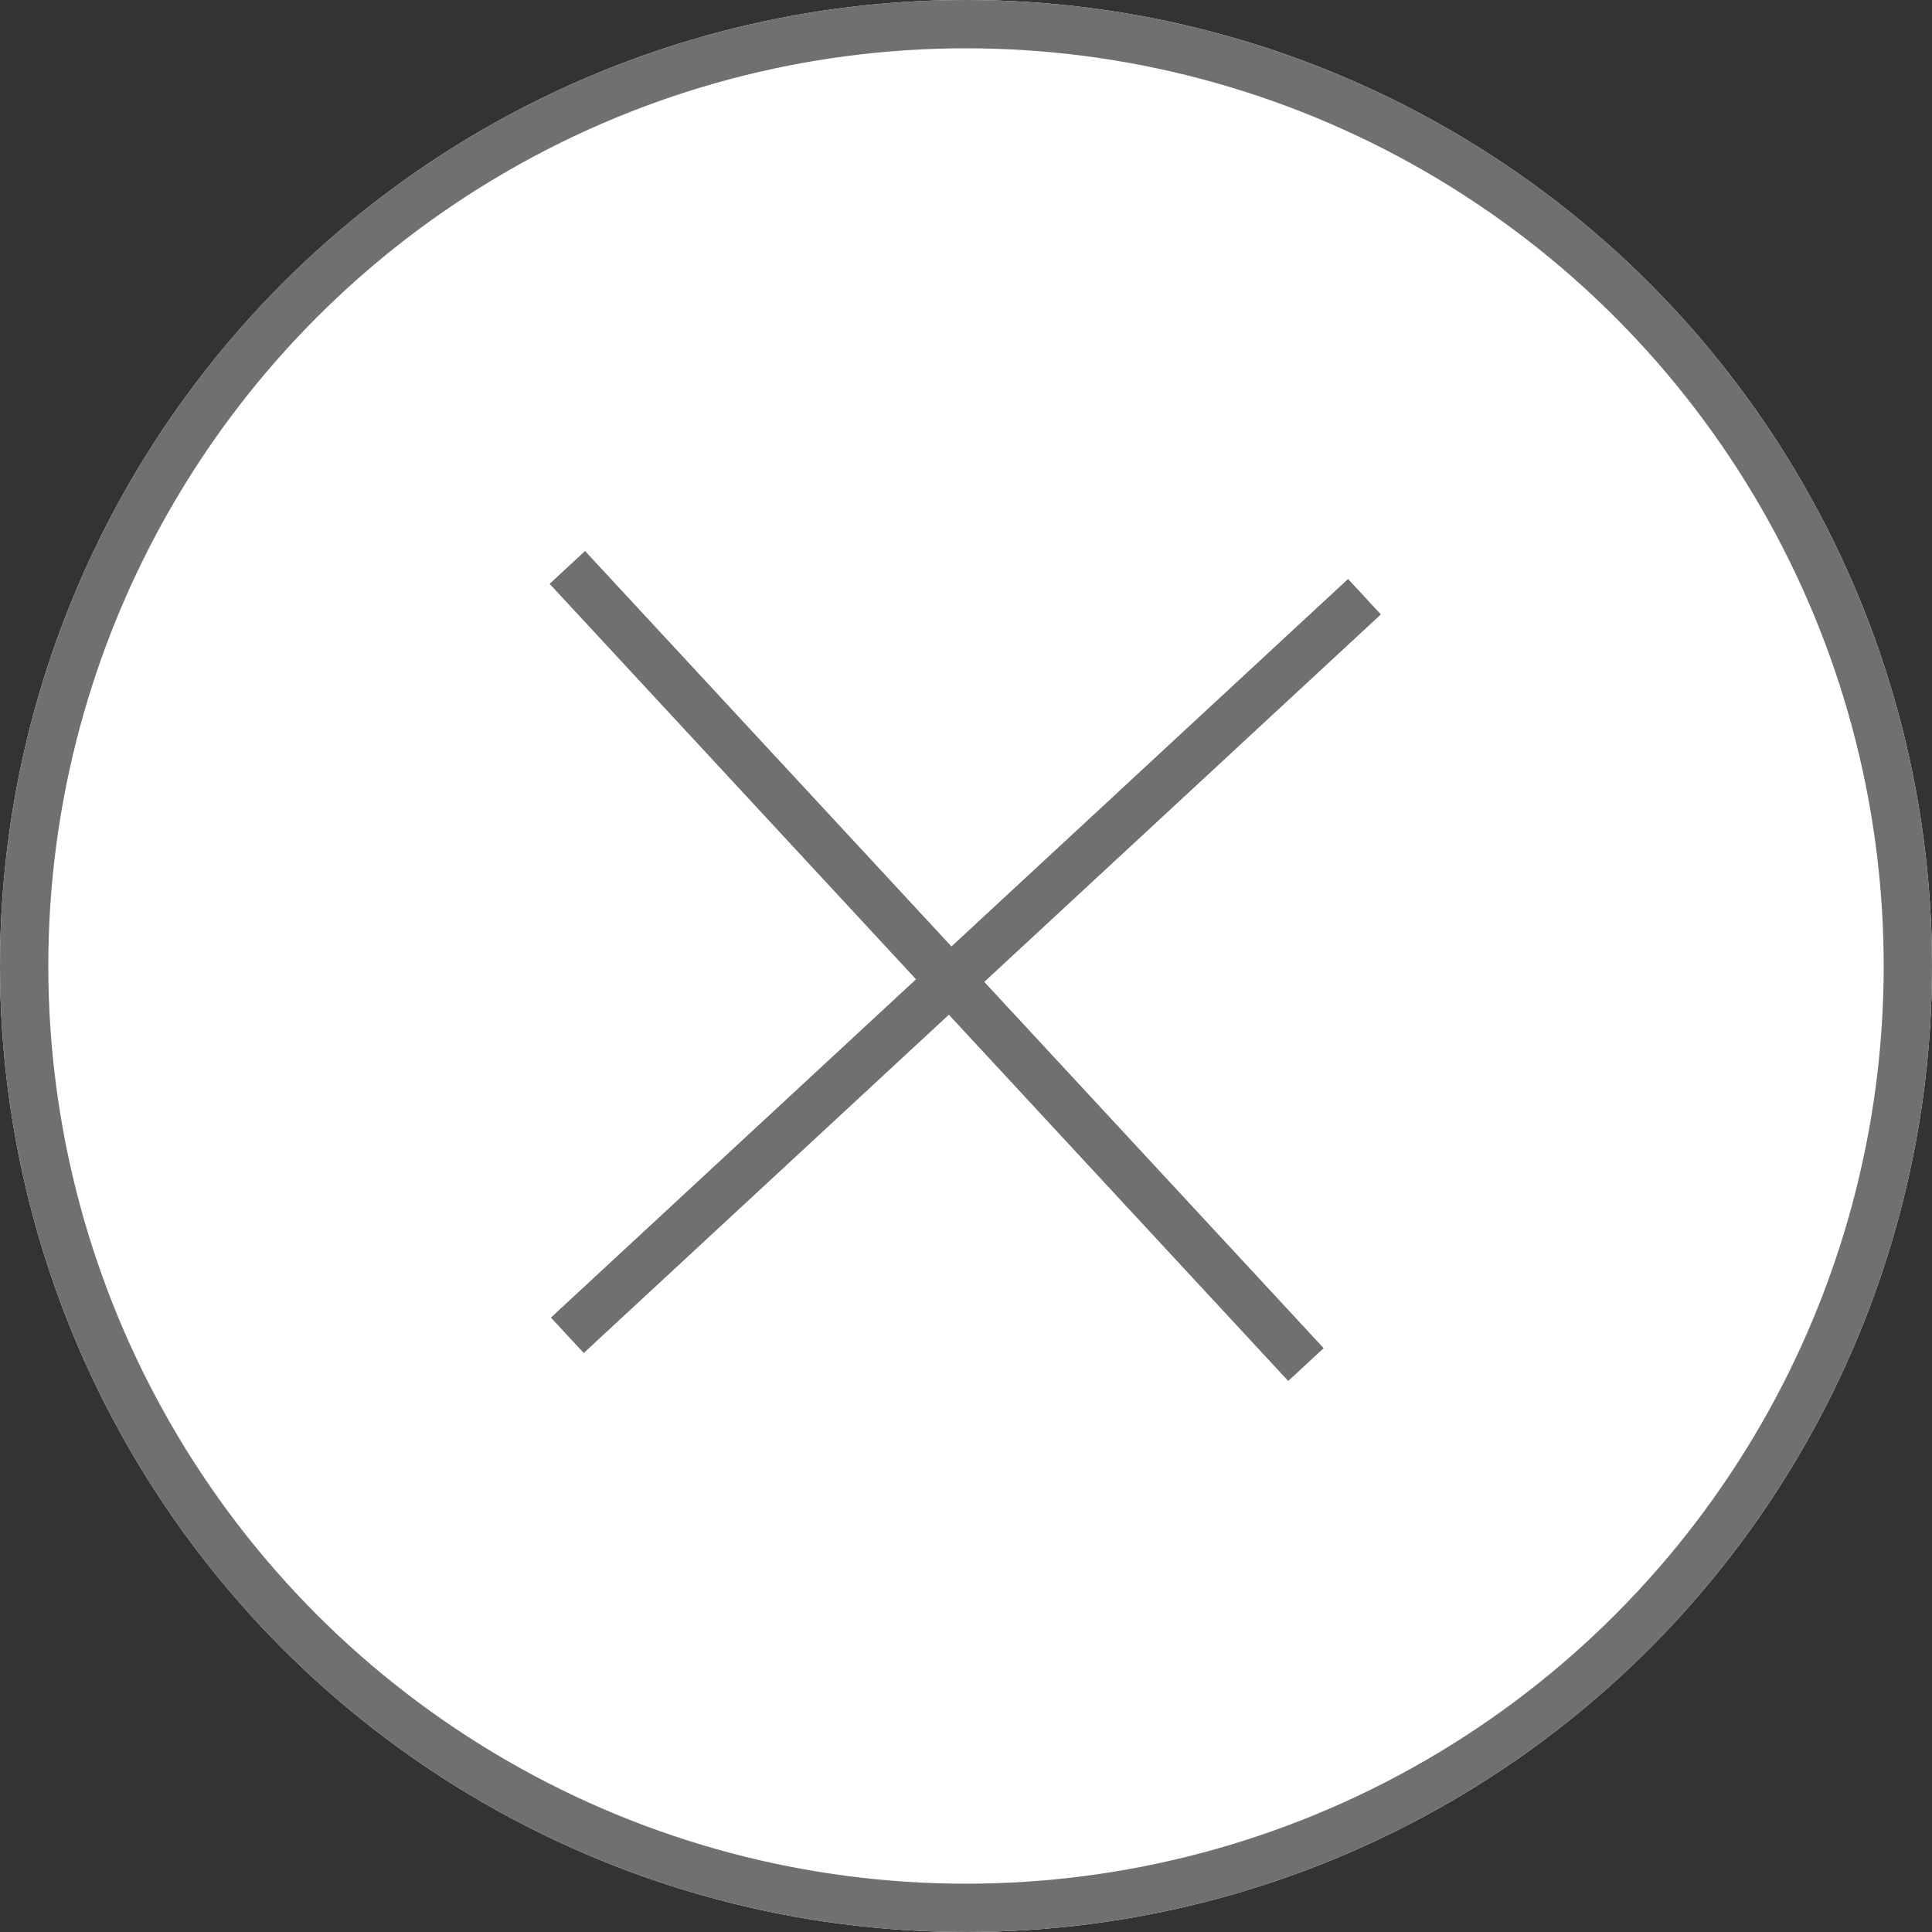
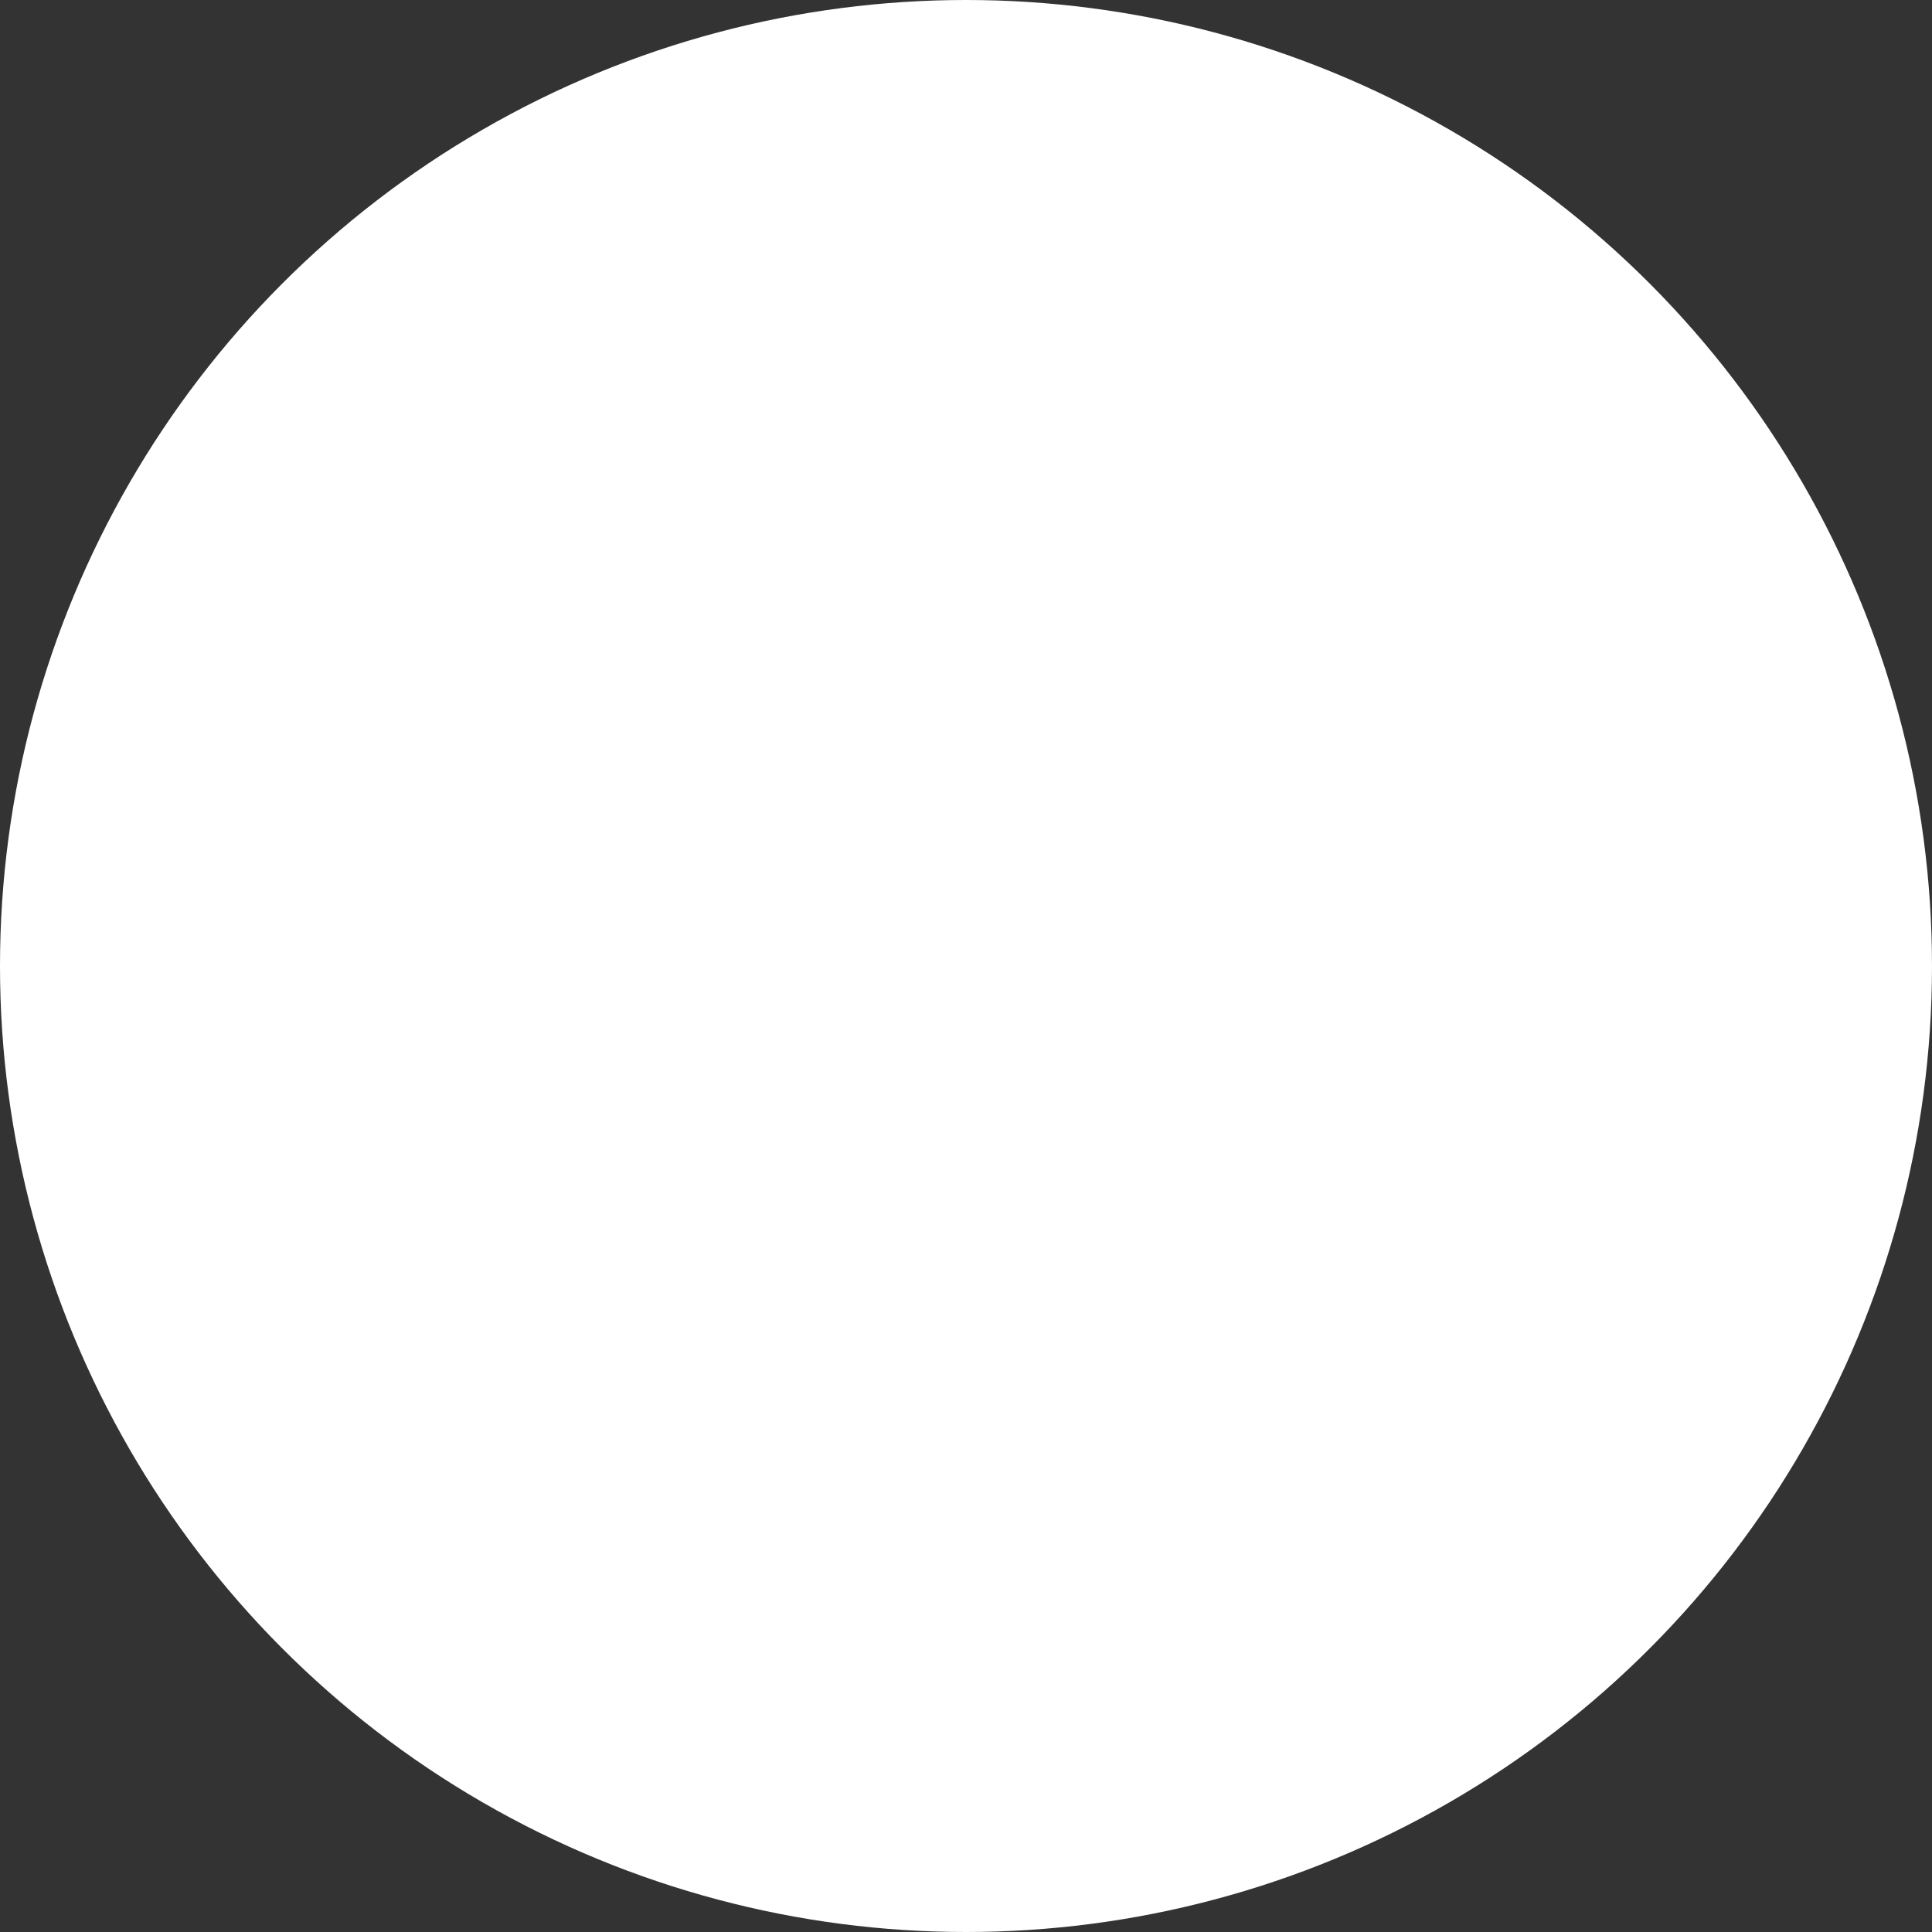
<svg xmlns="http://www.w3.org/2000/svg" width="20" height="20" viewBox="0 0 20 20">
  <rect x="0" y="0" width="20" height="20" fill="#333333" stroke="none" />
  <g id="グループ_21536" data-name="グループ 21536" transform="translate(-1346.478 -528.478)">
    <g id="楕円形_141" data-name="楕円形 141" transform="translate(1346.478 528.478)" fill="#fff" stroke="#707070" stroke-width="0.5">
      <circle cx="10" cy="10" r="10" stroke="none" />
-       <circle cx="10" cy="10" r="9.75" fill="none" />
    </g>
    <g id="グループ_21535" data-name="グループ 21535" transform="translate(1352.351 534.352)">
-       <path id="パス_26332" data-name="パス 26332" d="M-13105.595,2311.938l7.646,8.252" transform="translate(13105.595 -2311.938)" fill="none" stroke="#707070" stroke-width="0.5" />
-       <path id="パス_26333" data-name="パス 26333" d="M0,0,7.646,8.252" transform="translate(8.252 0.303) rotate(90)" fill="none" stroke="#707070" stroke-width="0.5" />
-     </g>
+       </g>
  </g>
</svg>